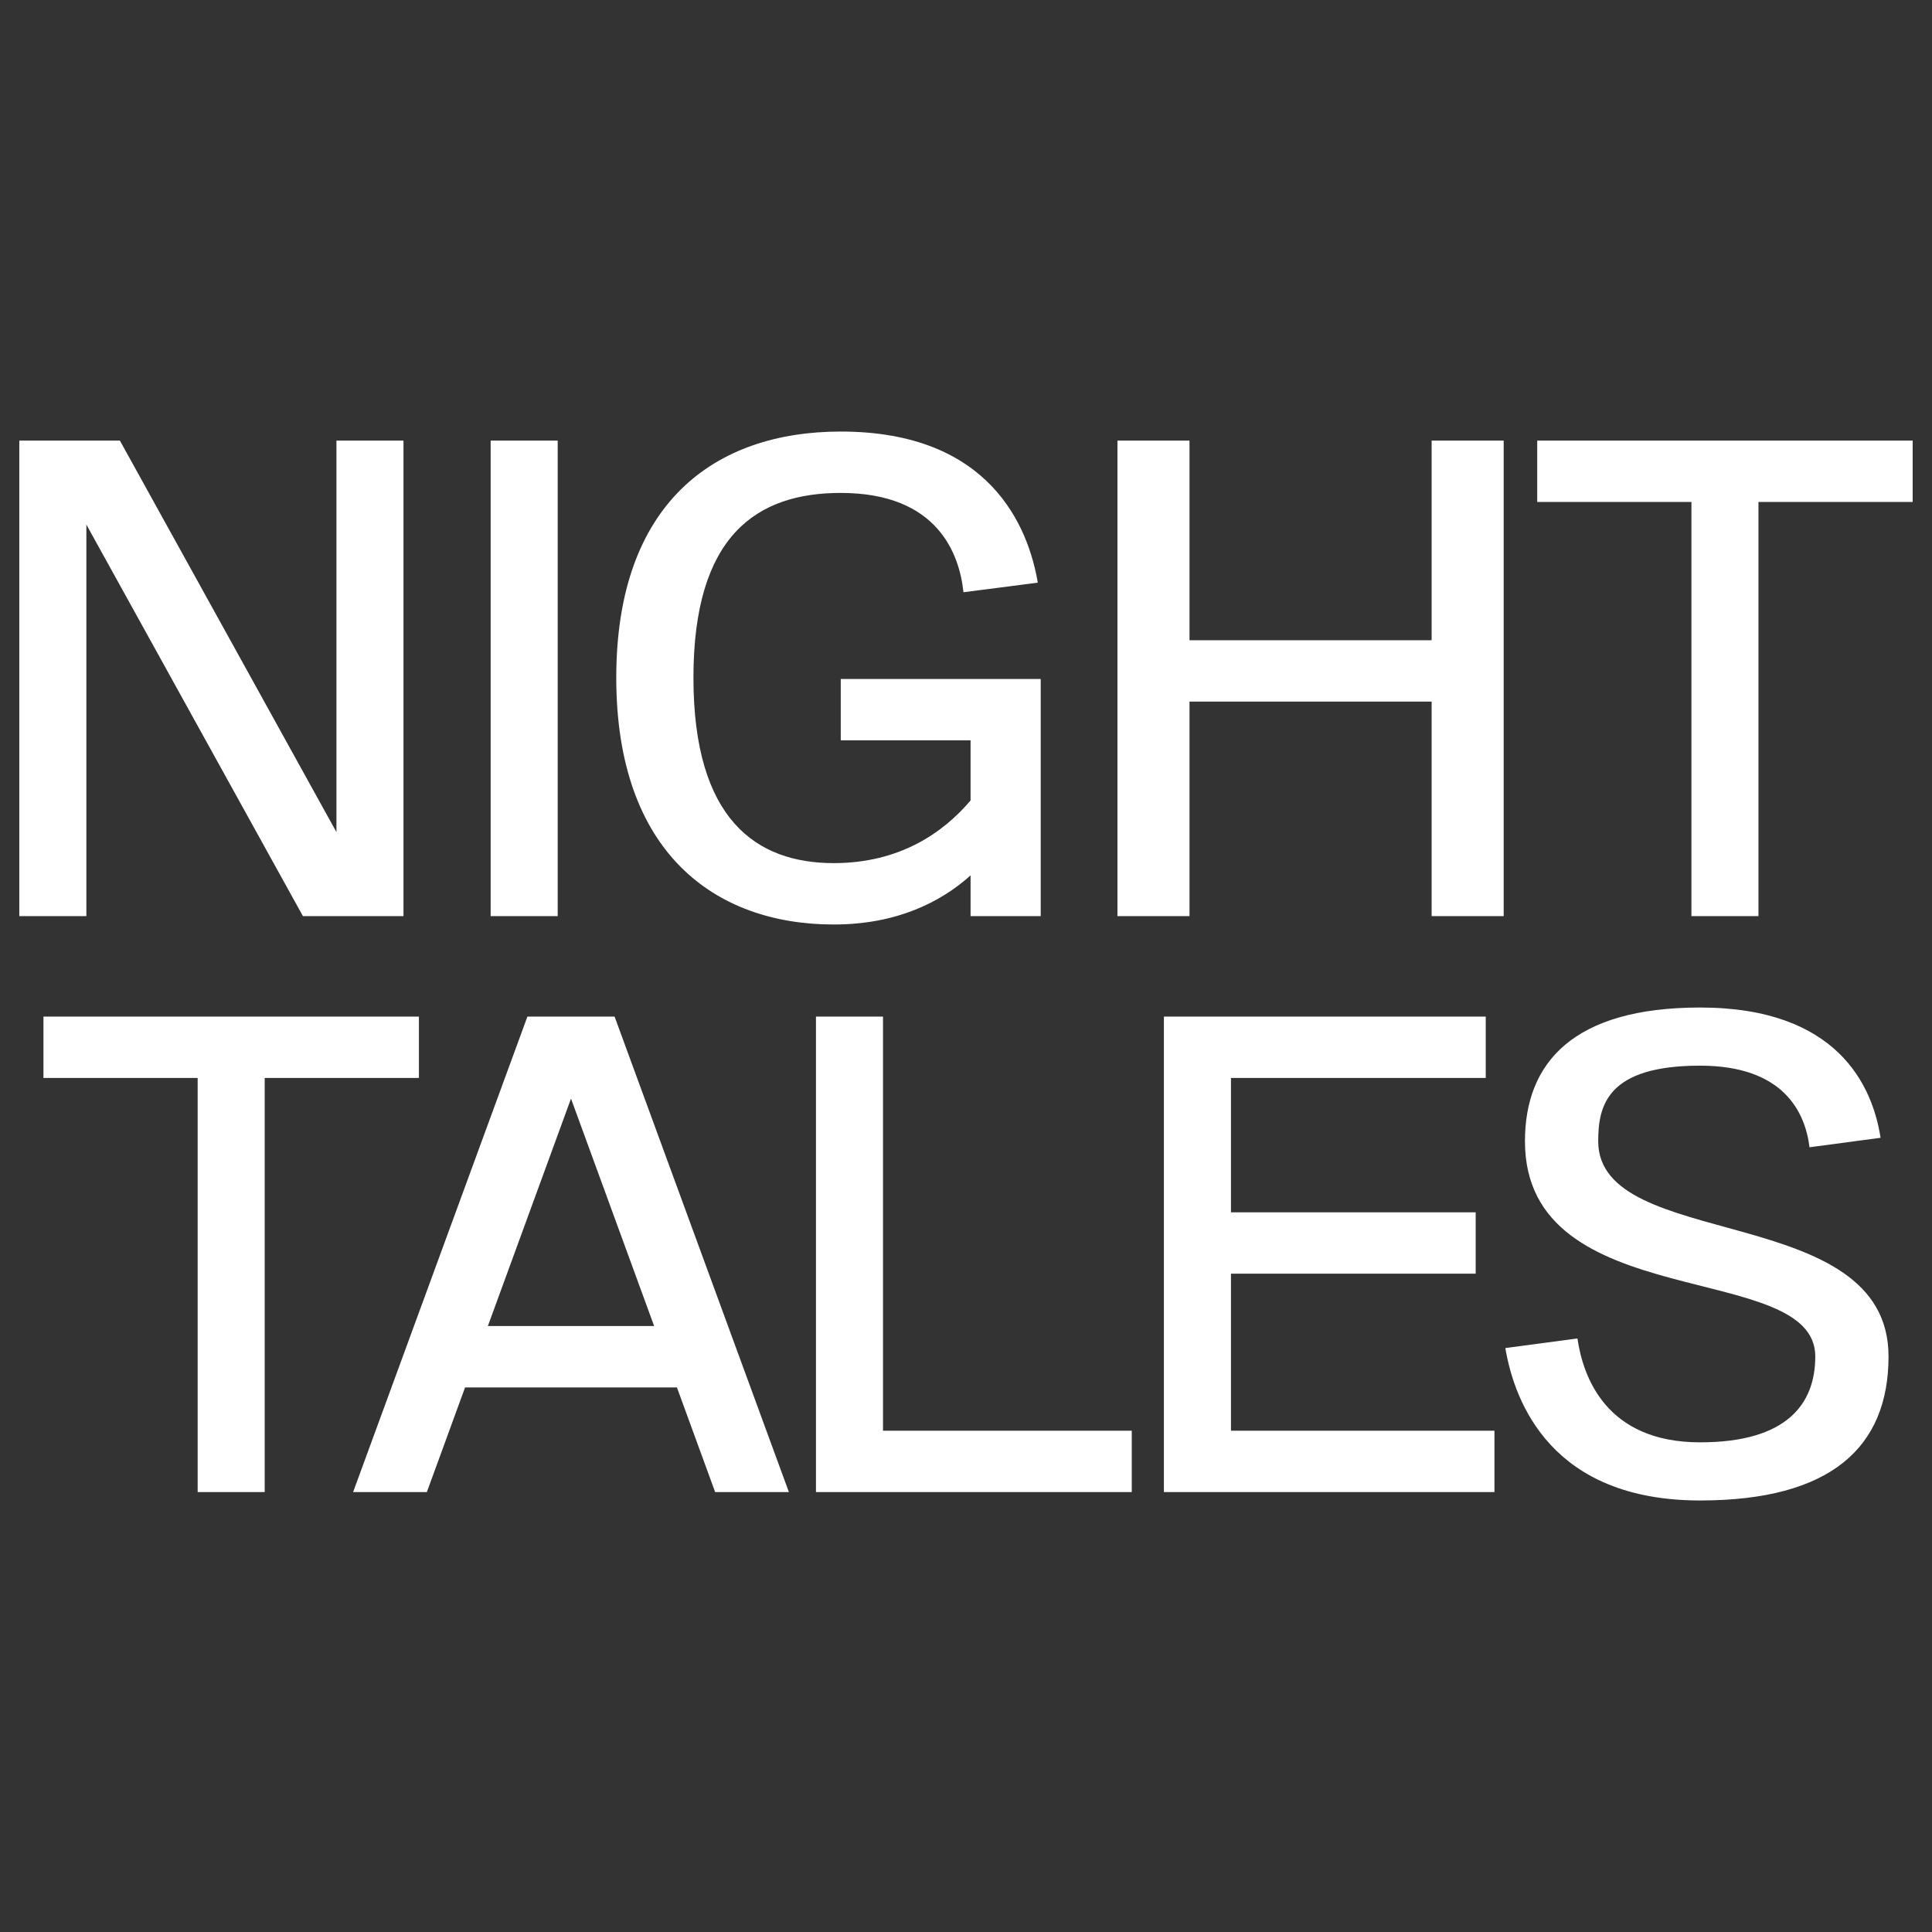
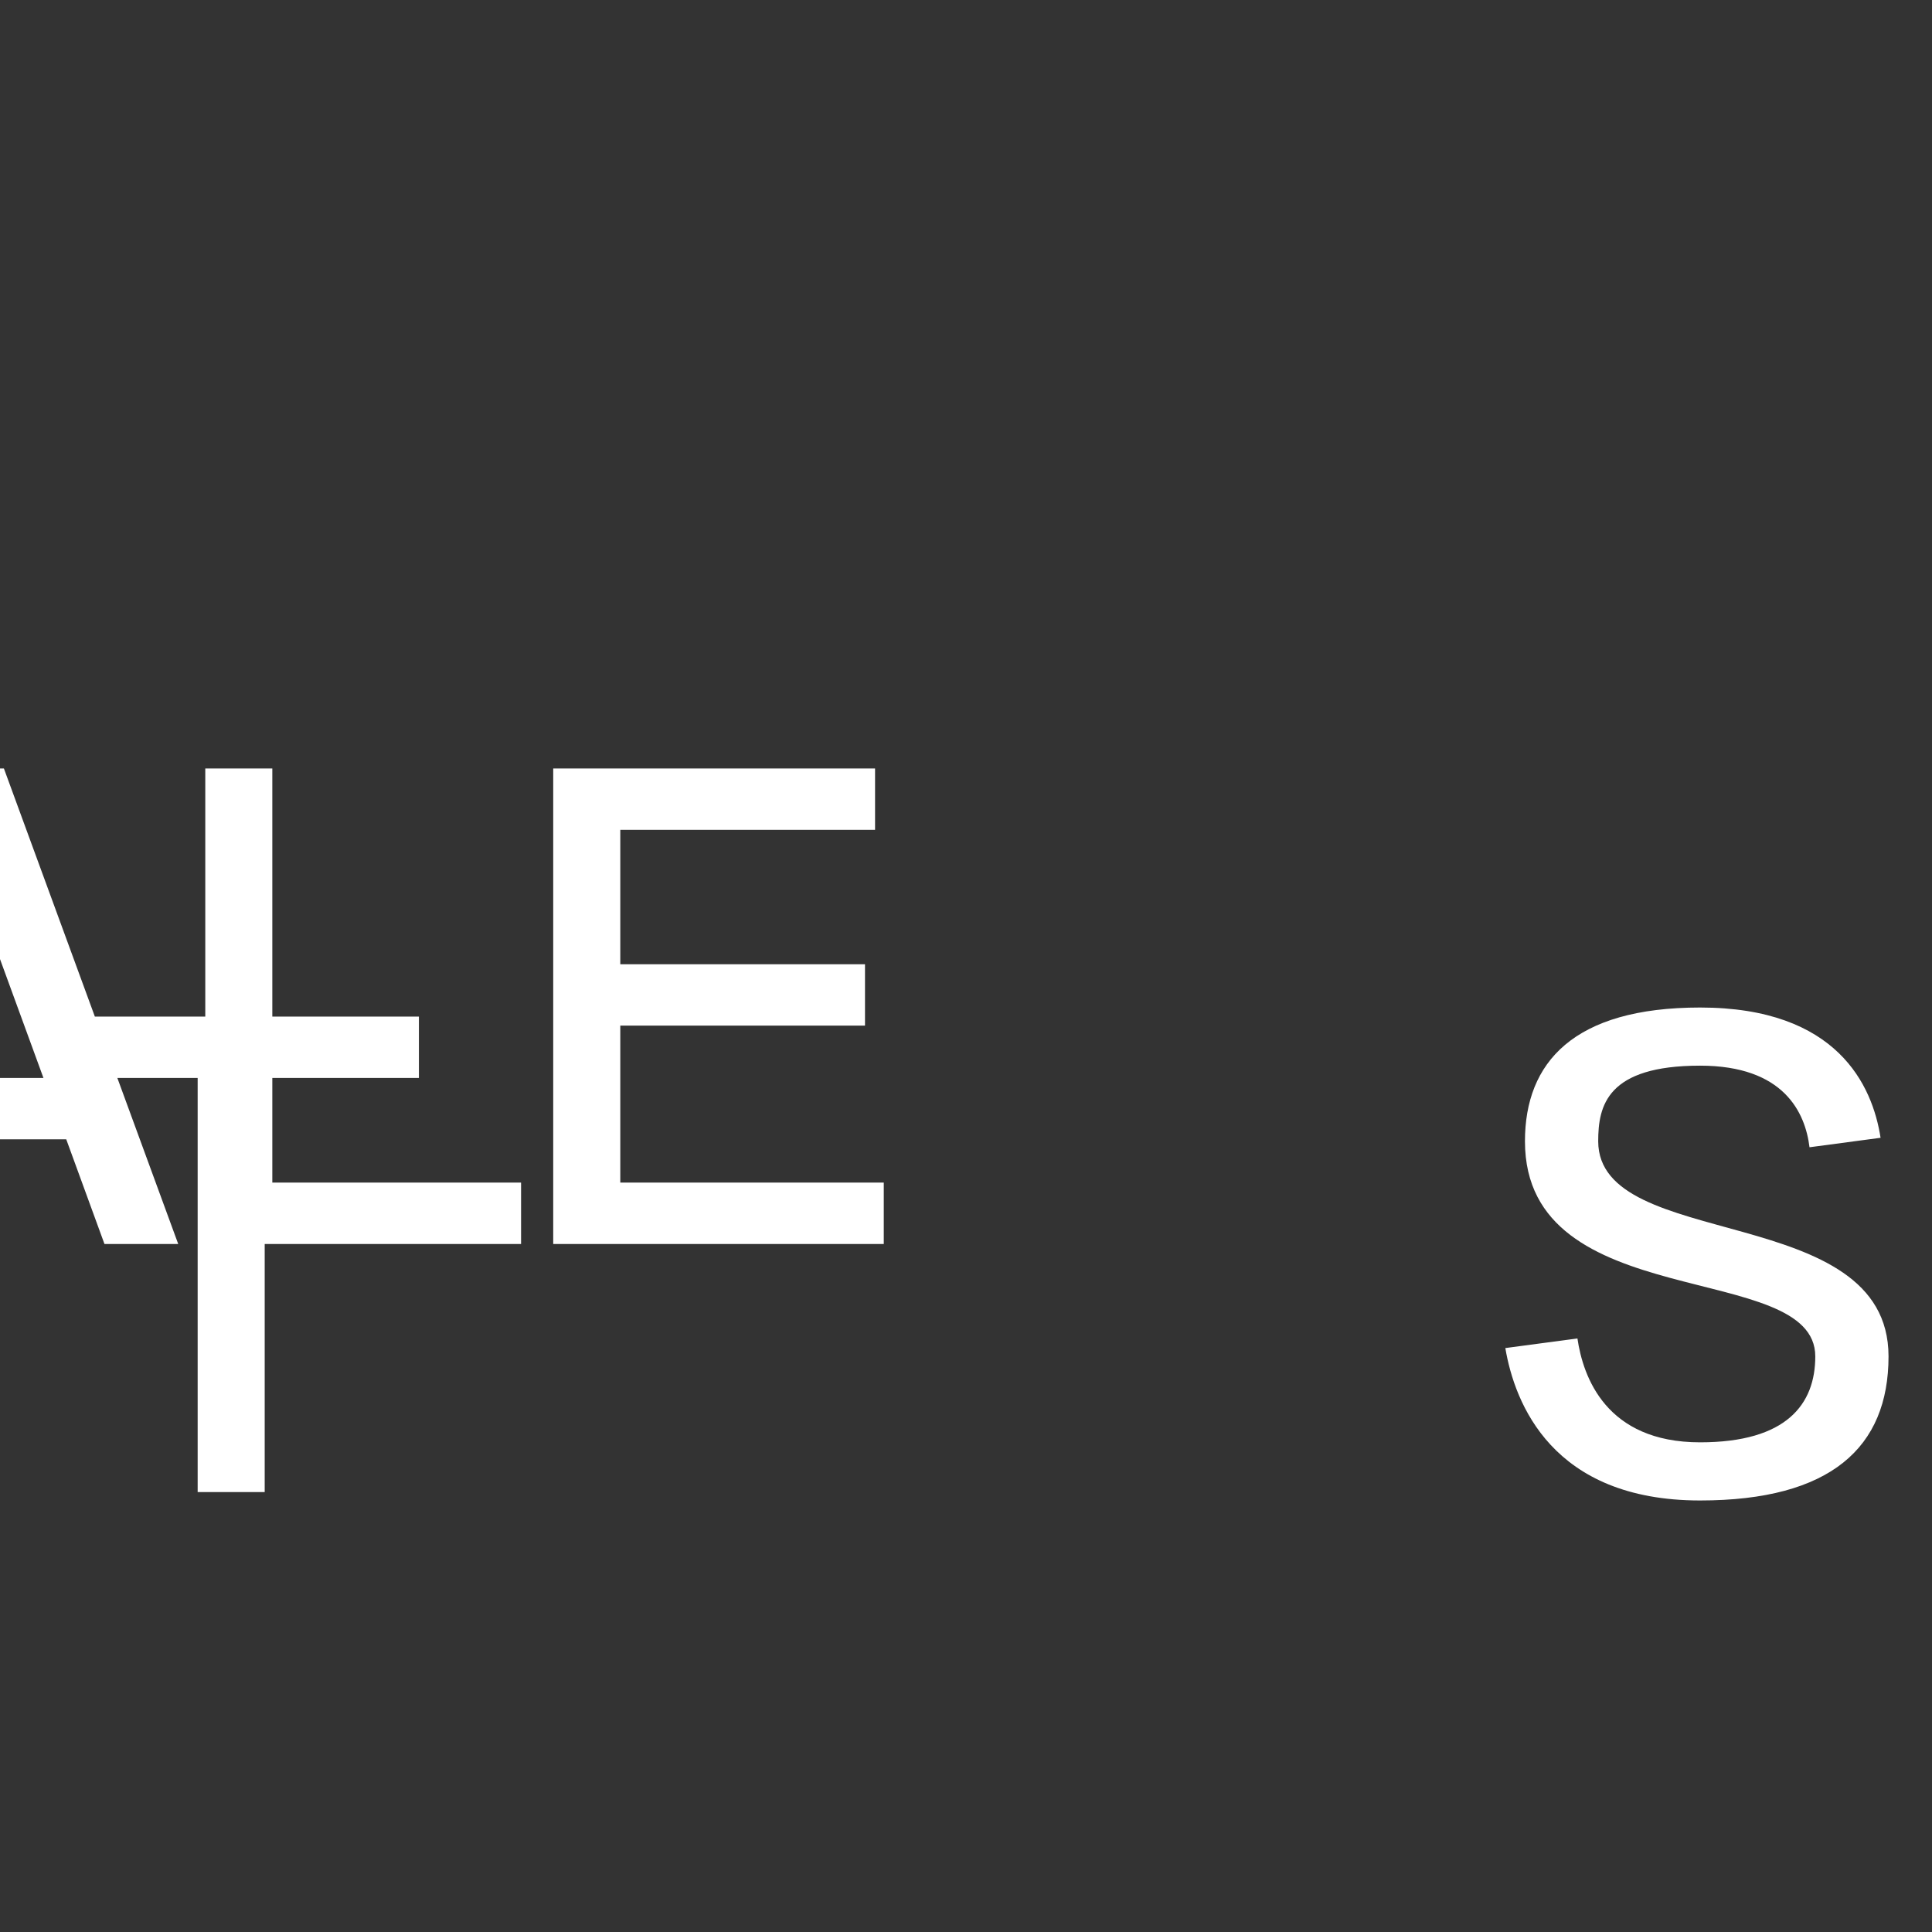
<svg xmlns="http://www.w3.org/2000/svg" xml:space="preserve" width="100%" height="100%" version="1.1" style="shape-rendering:geometricPrecision; text-rendering:geometricPrecision; image-rendering:optimizeQuality; fill-rule:evenodd; clip-rule:evenodd" viewBox="0 0 846.67 846.67">
  <rect x="0" y="0" width="846.67" height="846.67" fill="#333333" stroke="none" />
  <defs>
    <style type="text/css">
   
    .fil1 {fill:none}
    .fil0 {fill:white;fill-rule:nonzero}
   
  </style>
  </defs>
  <g id="Layer_x0020_1">
    <g id="_2739913571200">
-       <path class="fil0" d="M691.29 586.56l-31.6 4.21c4.09,24.14 20.49,66.79 85.35,66.79 57.2,0 82.58,-23.22 82.58,-63.14 0,-68.23 -127.23,-45.58 -127.23,-94.28 0,-15.57 3.8,-33.13 44.65,-33.13 36.75,0 46.08,20.55 47.95,35.76l31.14 -4.15c-3.55,-22.9 -18.93,-57.09 -79.09,-57.09 -55.44,0 -76.75,24.07 -76.75,58.61 0,76.73 127.23,51.53 127.23,94.28 0,20.95 -12.54,37.66 -50.48,37.66 -41.22,0 -51.29,-28.68 -53.75,-45.52zm-672.25 -114.17l67.58 0 0 181.49 29.38 0 0 -181.49 67.58 0 0 -26.89 -164.54 0 0 26.89zm267.62 108.72l-72.86 0 36.43 -99.66 36.43 99.66zm-55.53 -135.61l-76.39 208.38 32.32 0 16.75 -45.87 92.84 0 16.75 45.87 32.32 0 -76.39 -208.38 -38.2 0zm155.83 0l-29.38 0 0 208.38 138.39 0 0 -26.9 -109.01 0 0 -181.48zm123.1 0l0 208.38 144.86 0 0 -26.9 -115.47 0 0 -68.8 107.24 0 0 -26.9 -107.24 0 0 -58.89 111.65 0 0 -26.89 -141.04 0z" />
-       <path class="fil0" d="M368.45 216.02c42.68,0 52.04,26.99 53.77,43.52l32.58 -4.2c-4.12,-24.23 -20.72,-66.22 -86.35,-66.22 -55.34,0 -98.38,31.43 -98.38,107.87 0,76.45 43.04,108.16 95.31,108.16 27.67,0 47.04,-9.91 59.96,-21.52l0 17.84 30.74 0 0 -103.91 -87.63 0 0 26.89 56.89 0 0 26.34c-11.99,14.15 -31.06,27.46 -59.96,27.46 -33.82,0 -61.49,-18.97 -61.49,-81.26 0,-62.29 27.67,-80.97 64.56,-80.97zm-315.91 -22.94l-44.08 0 0 208.39 29.39 0 0 -171.58 94.9 171.58 44.07 0 0 -208.39 -29.38 0 0 171.58 -94.9 -171.58zm162.48 0l0 208.39 29.38 0 0 -208.39 -29.38 0zm306.26 0l-31.58 0 0 208.39 31.58 0 0 -94 106.11 0 0 94 31.58 0 0 -208.39 -31.58 0 0 87.49 -106.11 0 0 -87.49zm152.38 26.9l67.58 0 0 181.49 29.38 0 0 -181.49 67.58 0 0 -26.9 -164.54 0 0 26.9z" />
+       <path class="fil0" d="M691.29 586.56l-31.6 4.21c4.09,24.14 20.49,66.79 85.35,66.79 57.2,0 82.58,-23.22 82.58,-63.14 0,-68.23 -127.23,-45.58 -127.23,-94.28 0,-15.57 3.8,-33.13 44.65,-33.13 36.75,0 46.08,20.55 47.95,35.76l31.14 -4.15c-3.55,-22.9 -18.93,-57.09 -79.09,-57.09 -55.44,0 -76.75,24.07 -76.75,58.61 0,76.73 127.23,51.53 127.23,94.28 0,20.95 -12.54,37.66 -50.48,37.66 -41.22,0 -51.29,-28.68 -53.75,-45.52zm-672.25 -114.17l67.58 0 0 181.49 29.38 0 0 -181.49 67.58 0 0 -26.89 -164.54 0 0 26.89zl-72.86 0 36.43 -99.66 36.43 99.66zm-55.53 -135.61l-76.39 208.38 32.32 0 16.75 -45.87 92.84 0 16.75 45.87 32.32 0 -76.39 -208.38 -38.2 0zm155.83 0l-29.38 0 0 208.38 138.39 0 0 -26.9 -109.01 0 0 -181.48zm123.1 0l0 208.38 144.86 0 0 -26.9 -115.47 0 0 -68.8 107.24 0 0 -26.9 -107.24 0 0 -58.89 111.65 0 0 -26.89 -141.04 0z" />
    </g>
-     <path class="fil1" d="M-0 0l846.67 0 0 846.67 -846.67 0 0 -846.67z" />
  </g>
</svg>